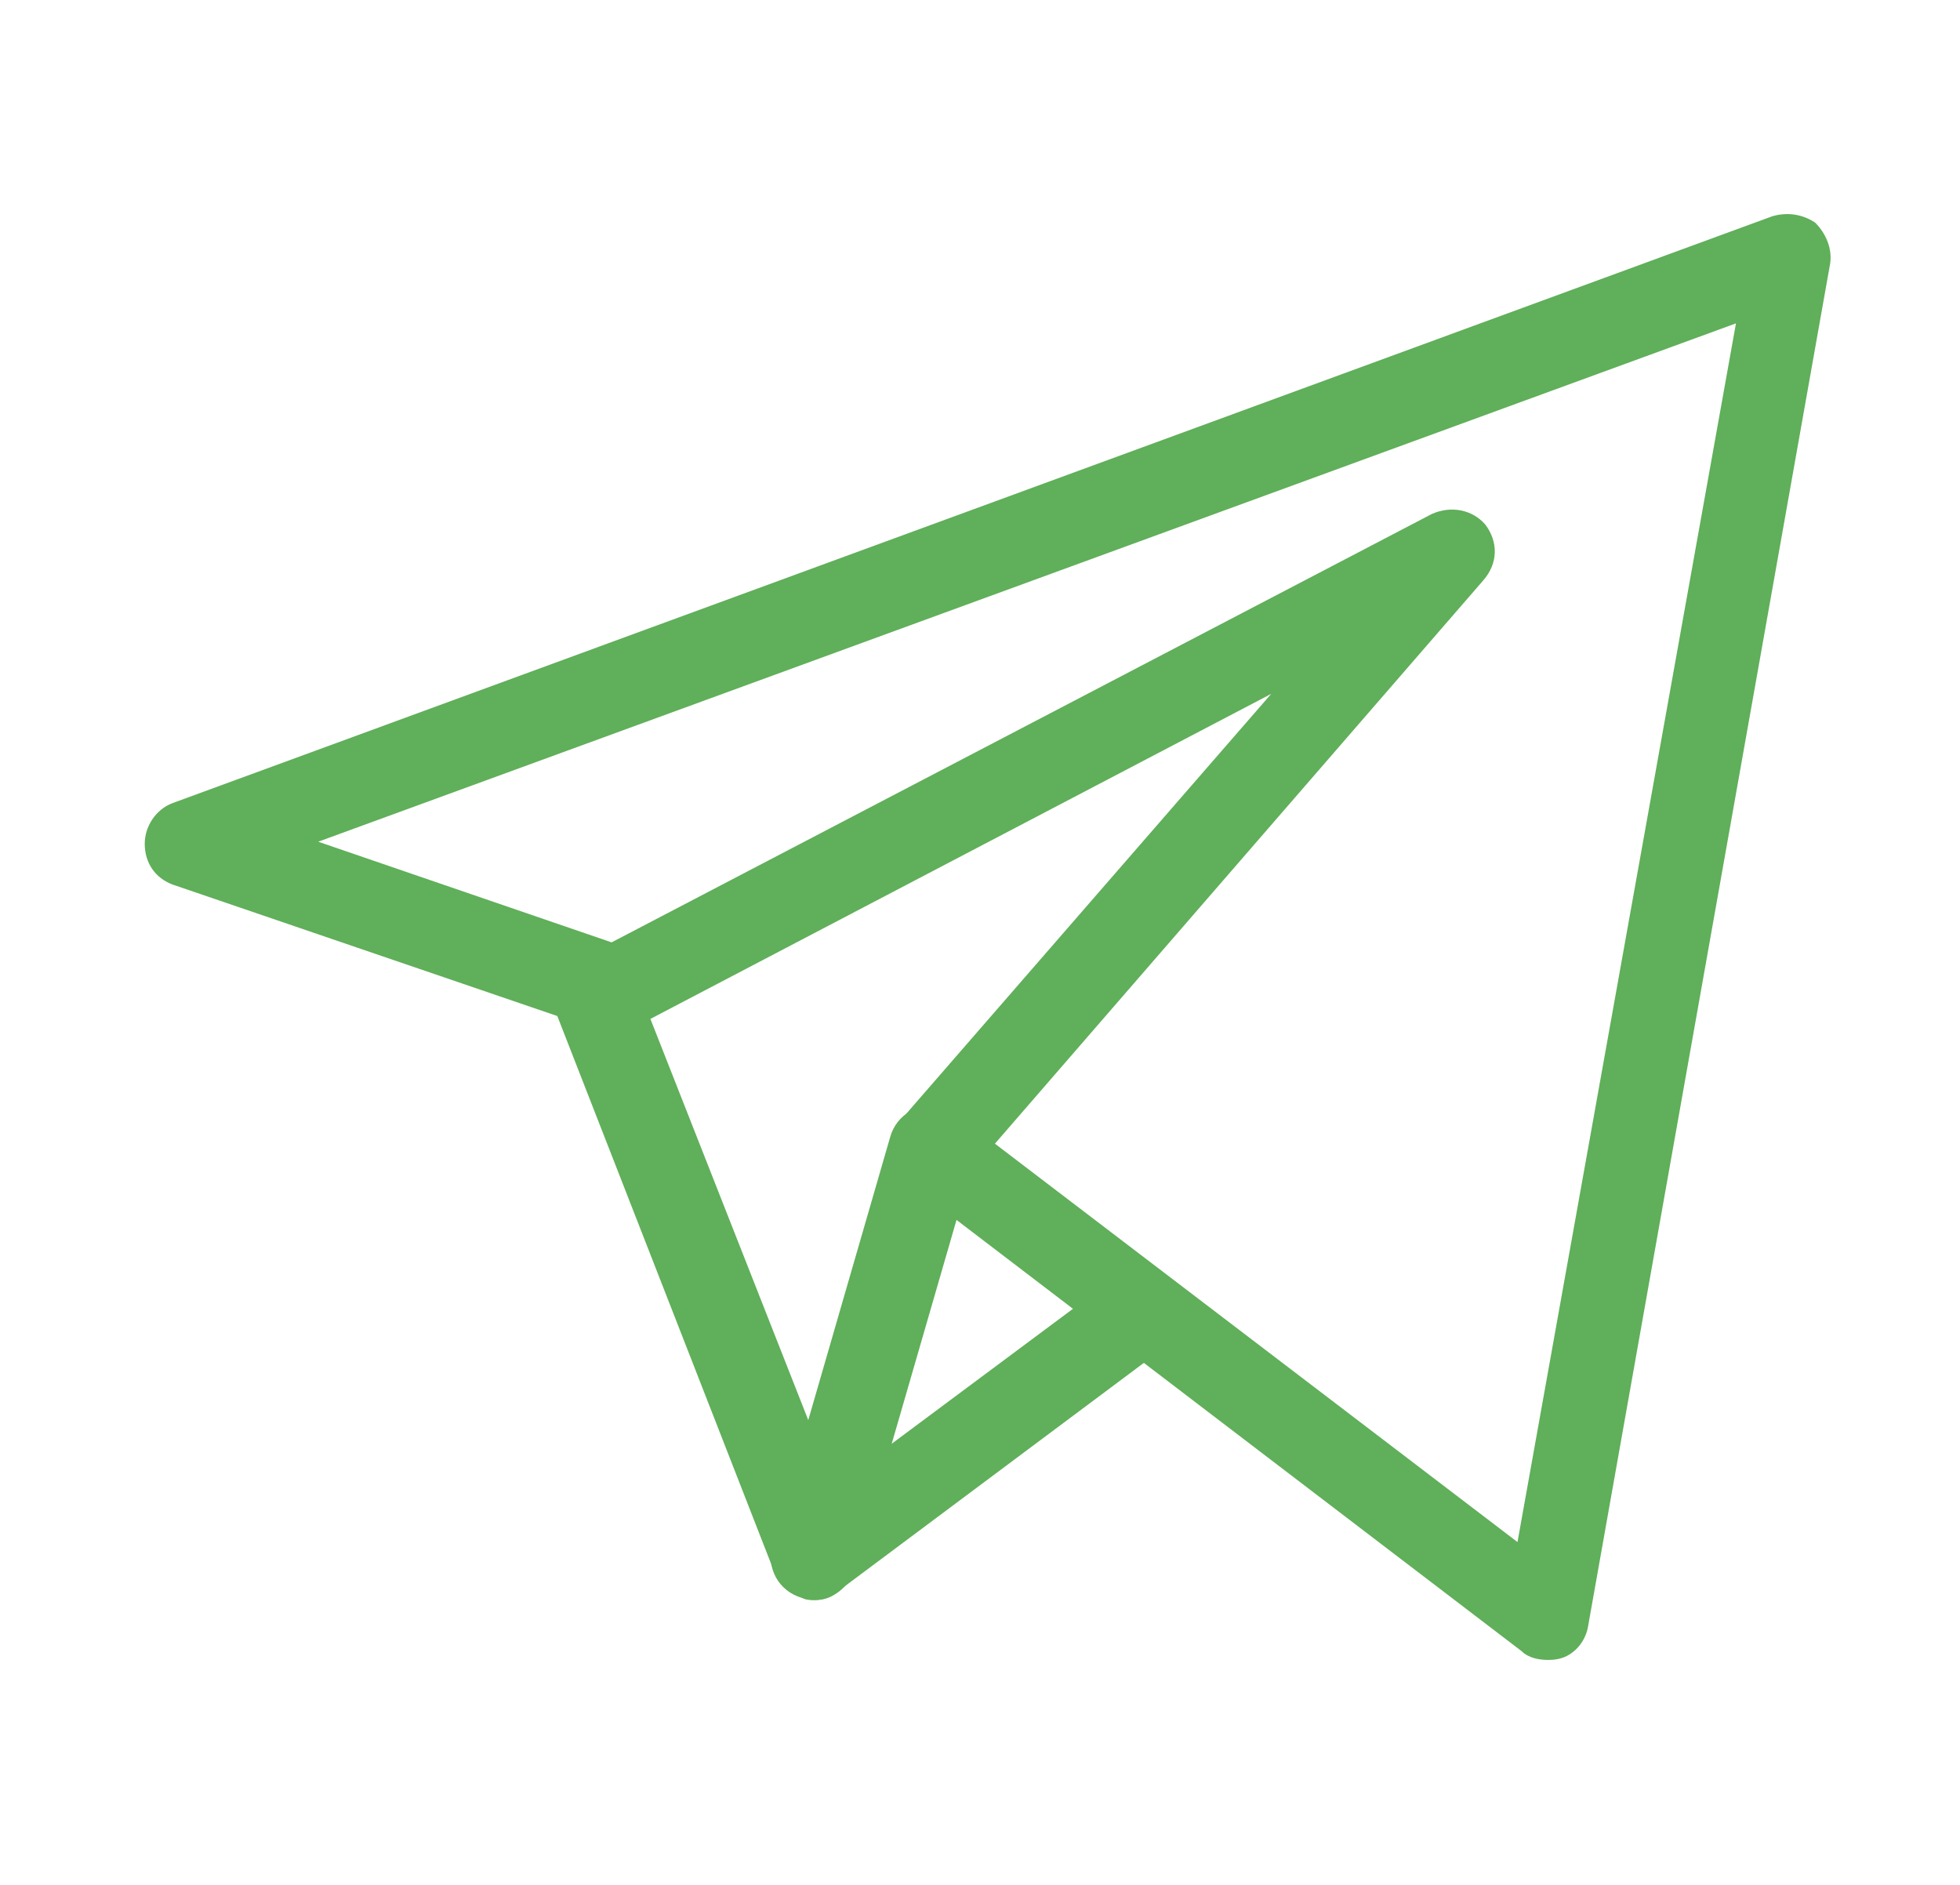
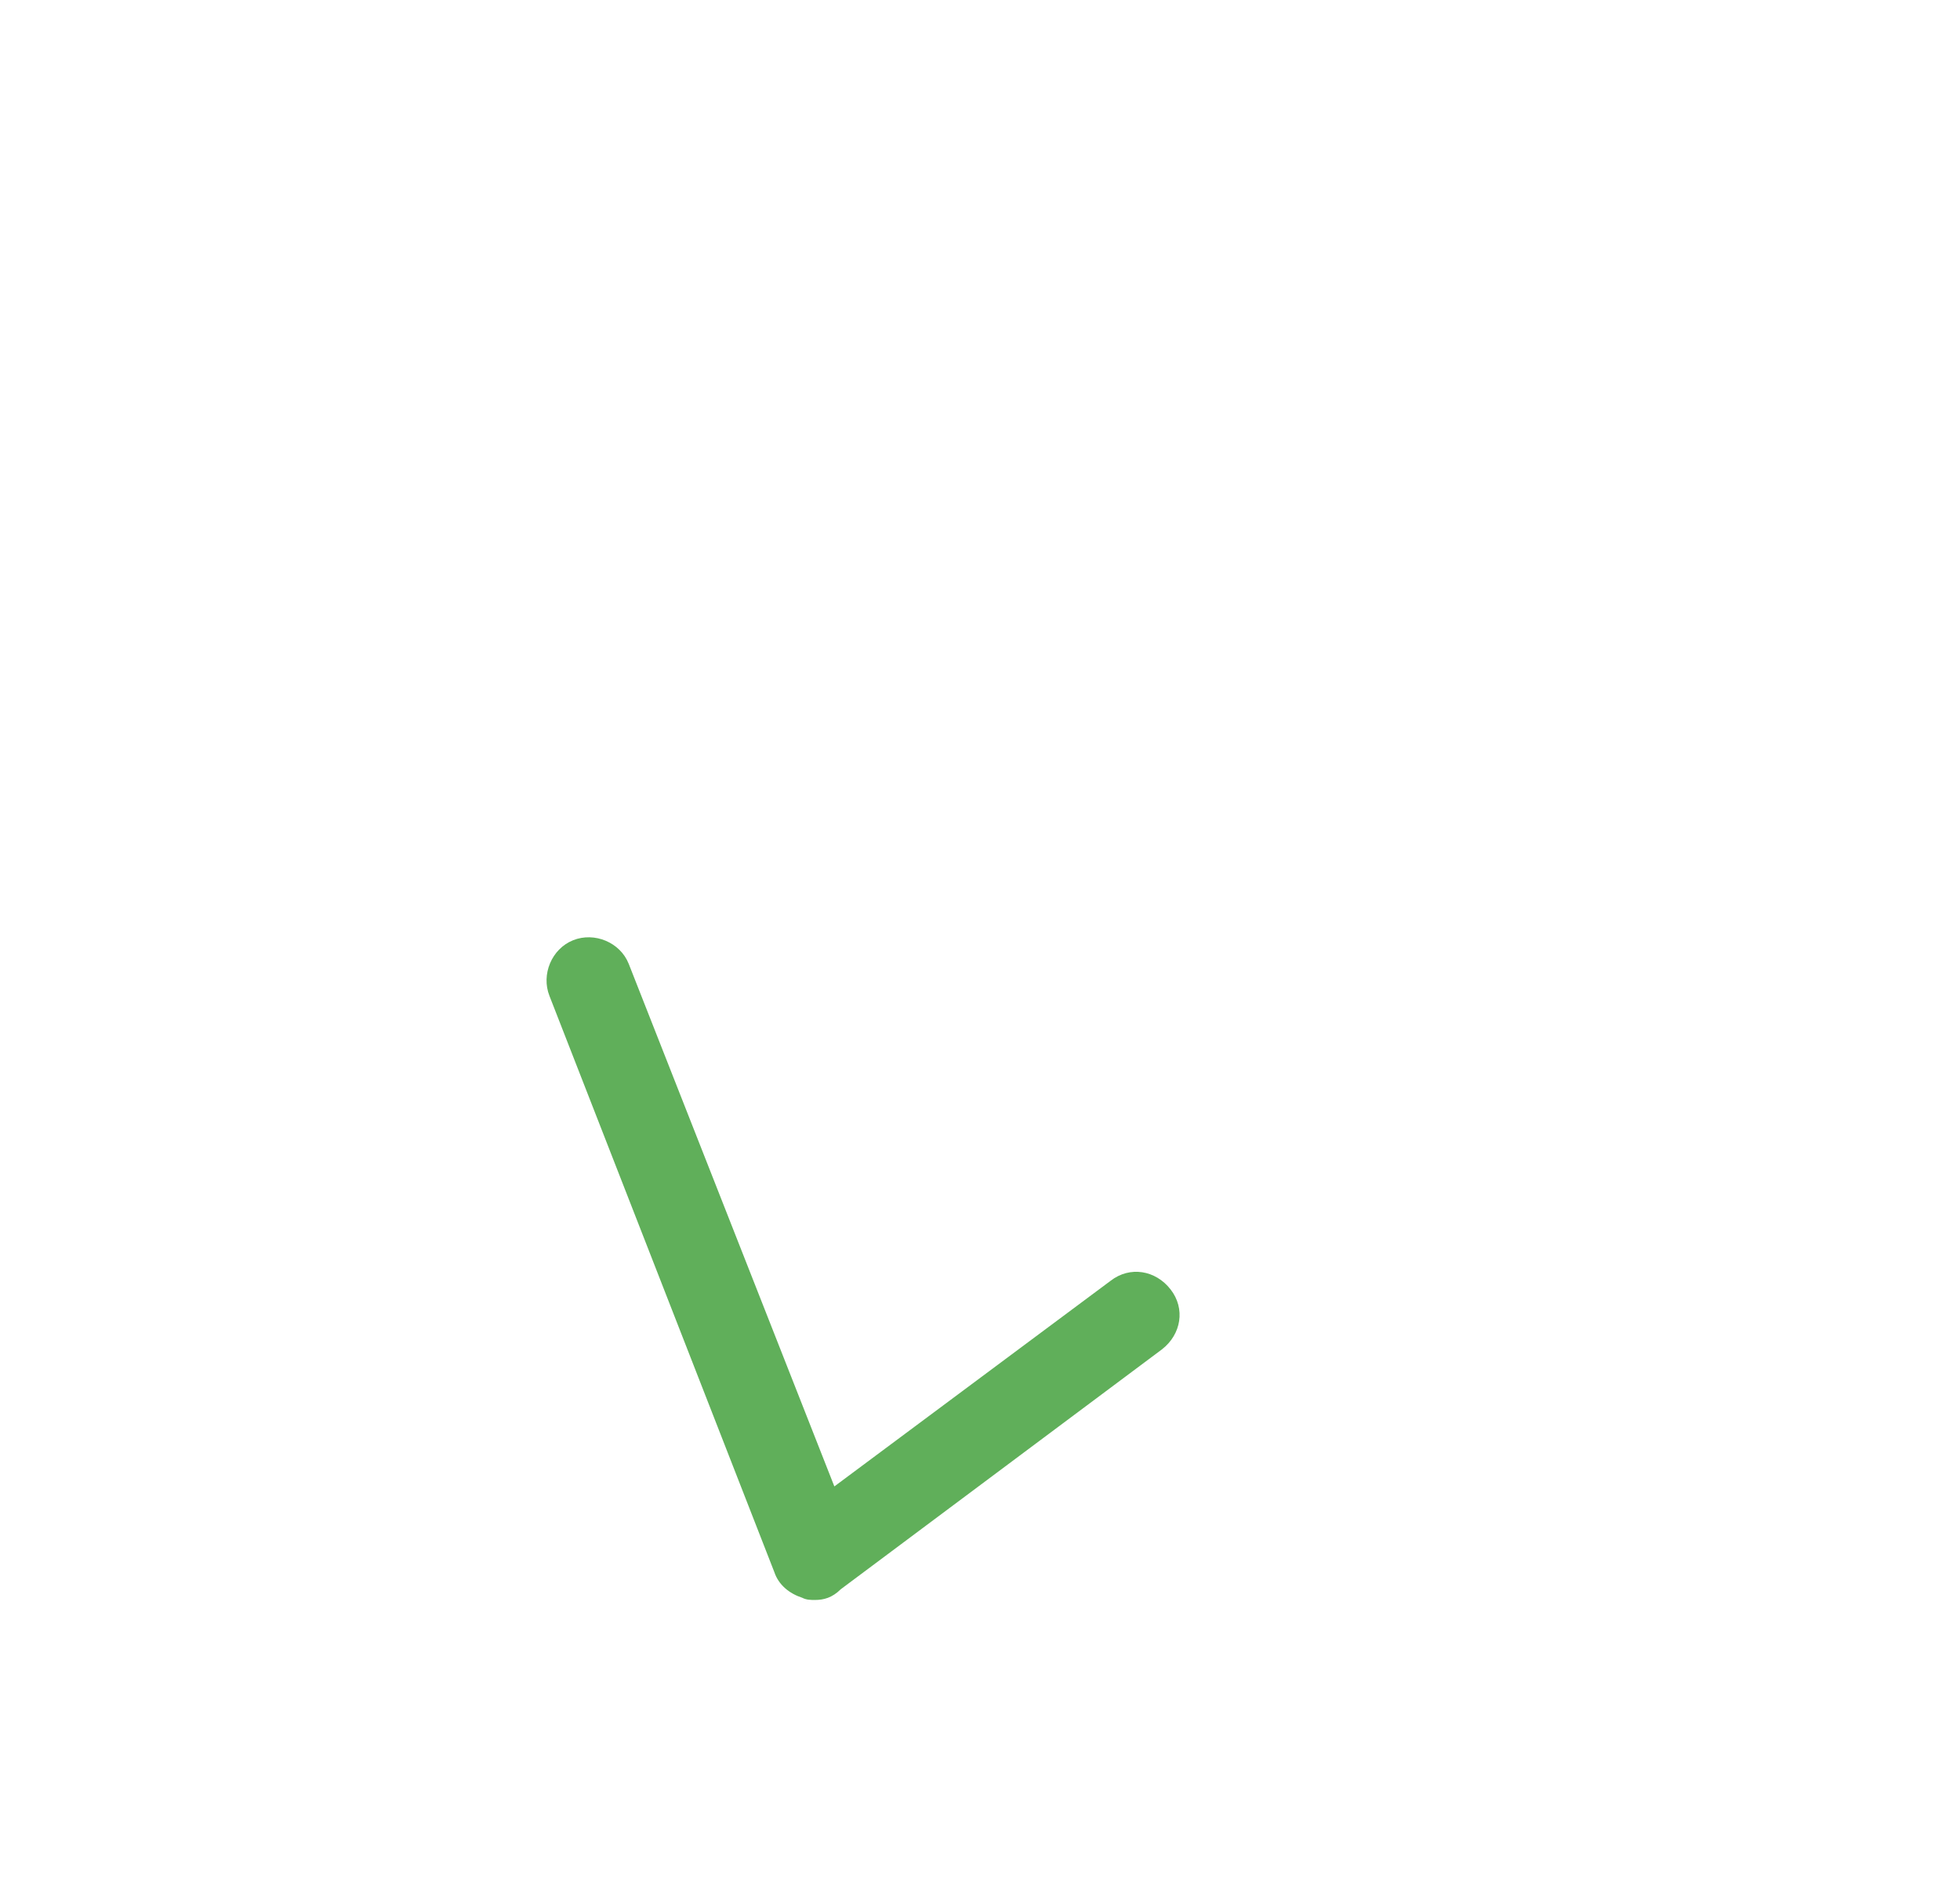
<svg xmlns="http://www.w3.org/2000/svg" width="26" height="25" viewBox="0 0 26 25" fill="none">
-   <path d="M20.528 22.016C20.414 22.016 20.272 21.988 20.187 21.902L12.034 15.681C11.92 15.595 11.835 15.454 11.806 15.283C11.778 15.141 11.835 14.97 11.948 14.857L16.863 9.203L8.397 13.635C8.255 13.72 8.085 13.72 7.943 13.664L2.289 11.732C2.062 11.647 1.92 11.448 1.92 11.192C1.92 10.965 2.062 10.738 2.289 10.652L23.511 2.868C23.71 2.811 23.909 2.84 24.079 2.953C24.221 3.096 24.306 3.294 24.278 3.493L21.068 21.561C21.039 21.76 20.897 21.931 20.727 21.988C20.642 22.016 20.585 22.016 20.528 22.016ZM13.198 15.169L20.13 20.453L23.028 4.289L4.221 11.164L8.113 12.499L18.994 6.817C19.25 6.703 19.534 6.76 19.704 6.959C19.875 7.186 19.875 7.471 19.676 7.698L13.198 15.169Z" fill="#60AF5A" />
  <path d="M10.812 21.221C10.755 21.221 10.698 21.221 10.642 21.192C10.471 21.136 10.329 21.022 10.272 20.852L7.289 13.21C7.176 12.925 7.318 12.585 7.602 12.471C7.886 12.357 8.227 12.499 8.34 12.783L11.068 19.715L14.732 16.988C14.988 16.789 15.329 16.846 15.528 17.102C15.727 17.357 15.67 17.698 15.414 17.897L11.153 21.079C11.039 21.192 10.926 21.221 10.812 21.221Z" fill="#60AF5A" />
-   <path d="M10.813 21.222C10.756 21.222 10.699 21.222 10.642 21.194C10.33 21.108 10.159 20.796 10.245 20.483L11.807 15.086C11.892 14.773 12.205 14.603 12.517 14.688C12.83 14.773 13 15.086 12.915 15.398L11.352 20.796C11.267 21.052 11.04 21.222 10.813 21.222Z" fill="#60AF5A" />
</svg>